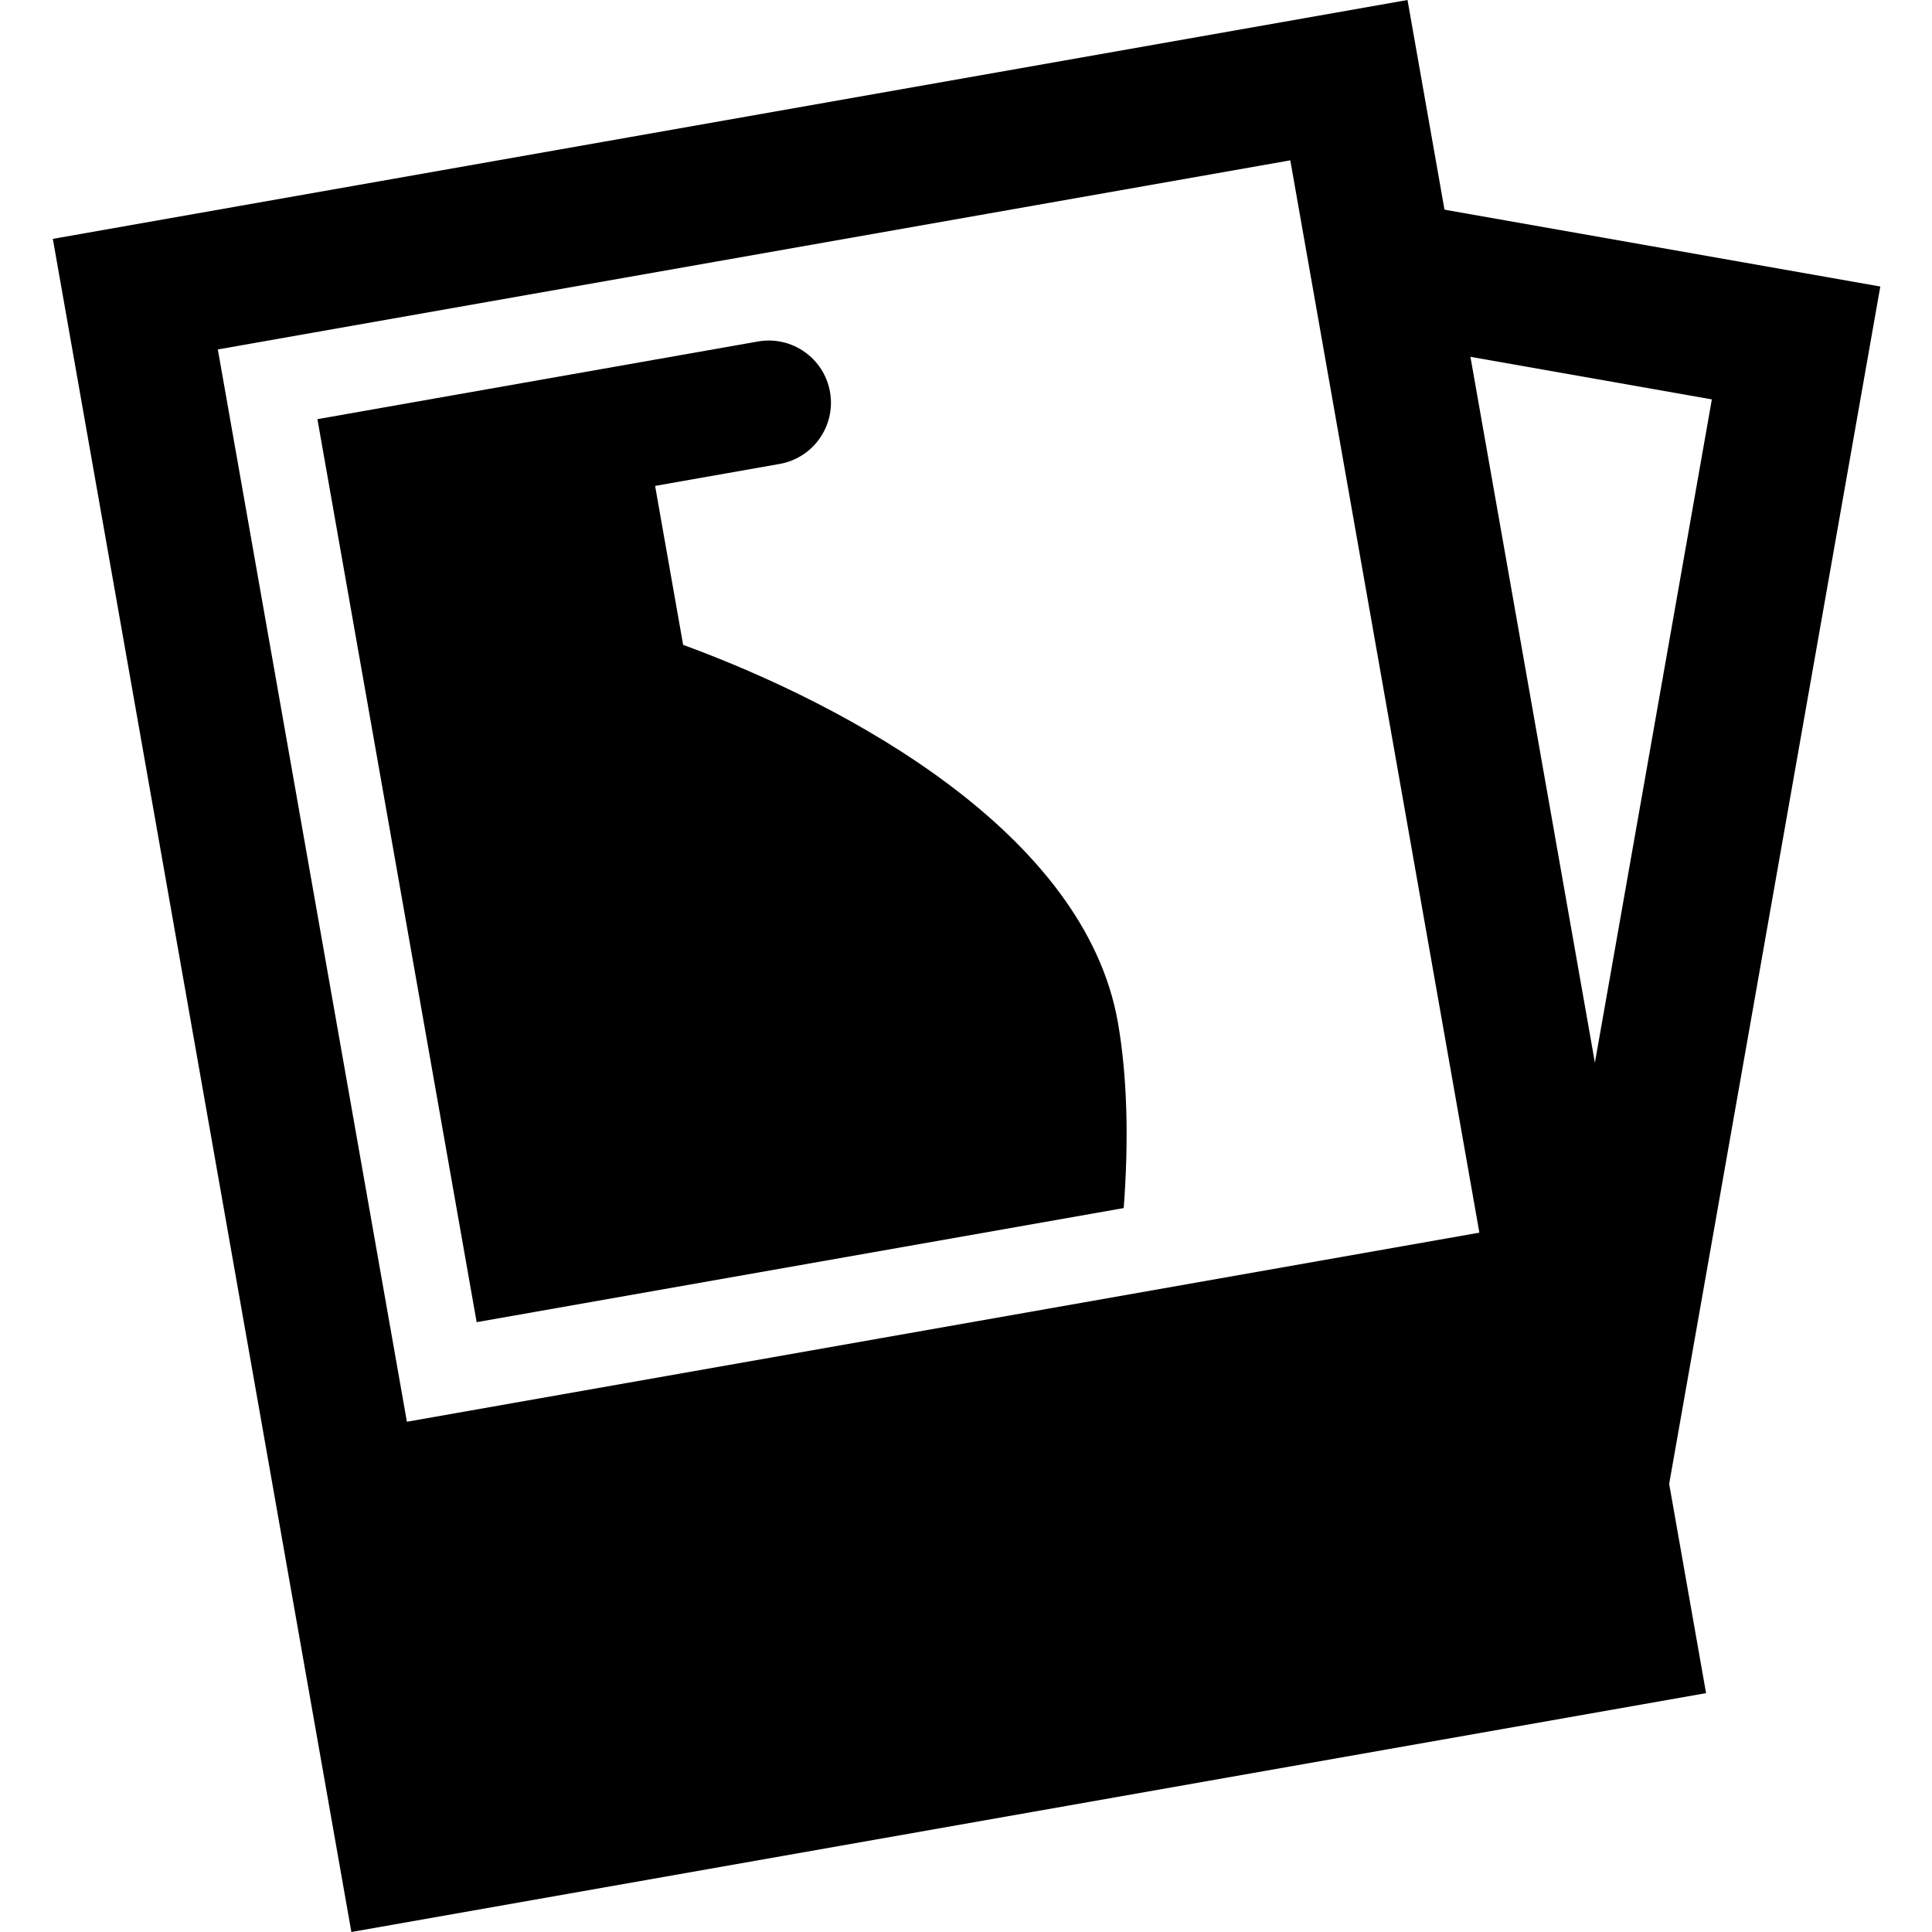
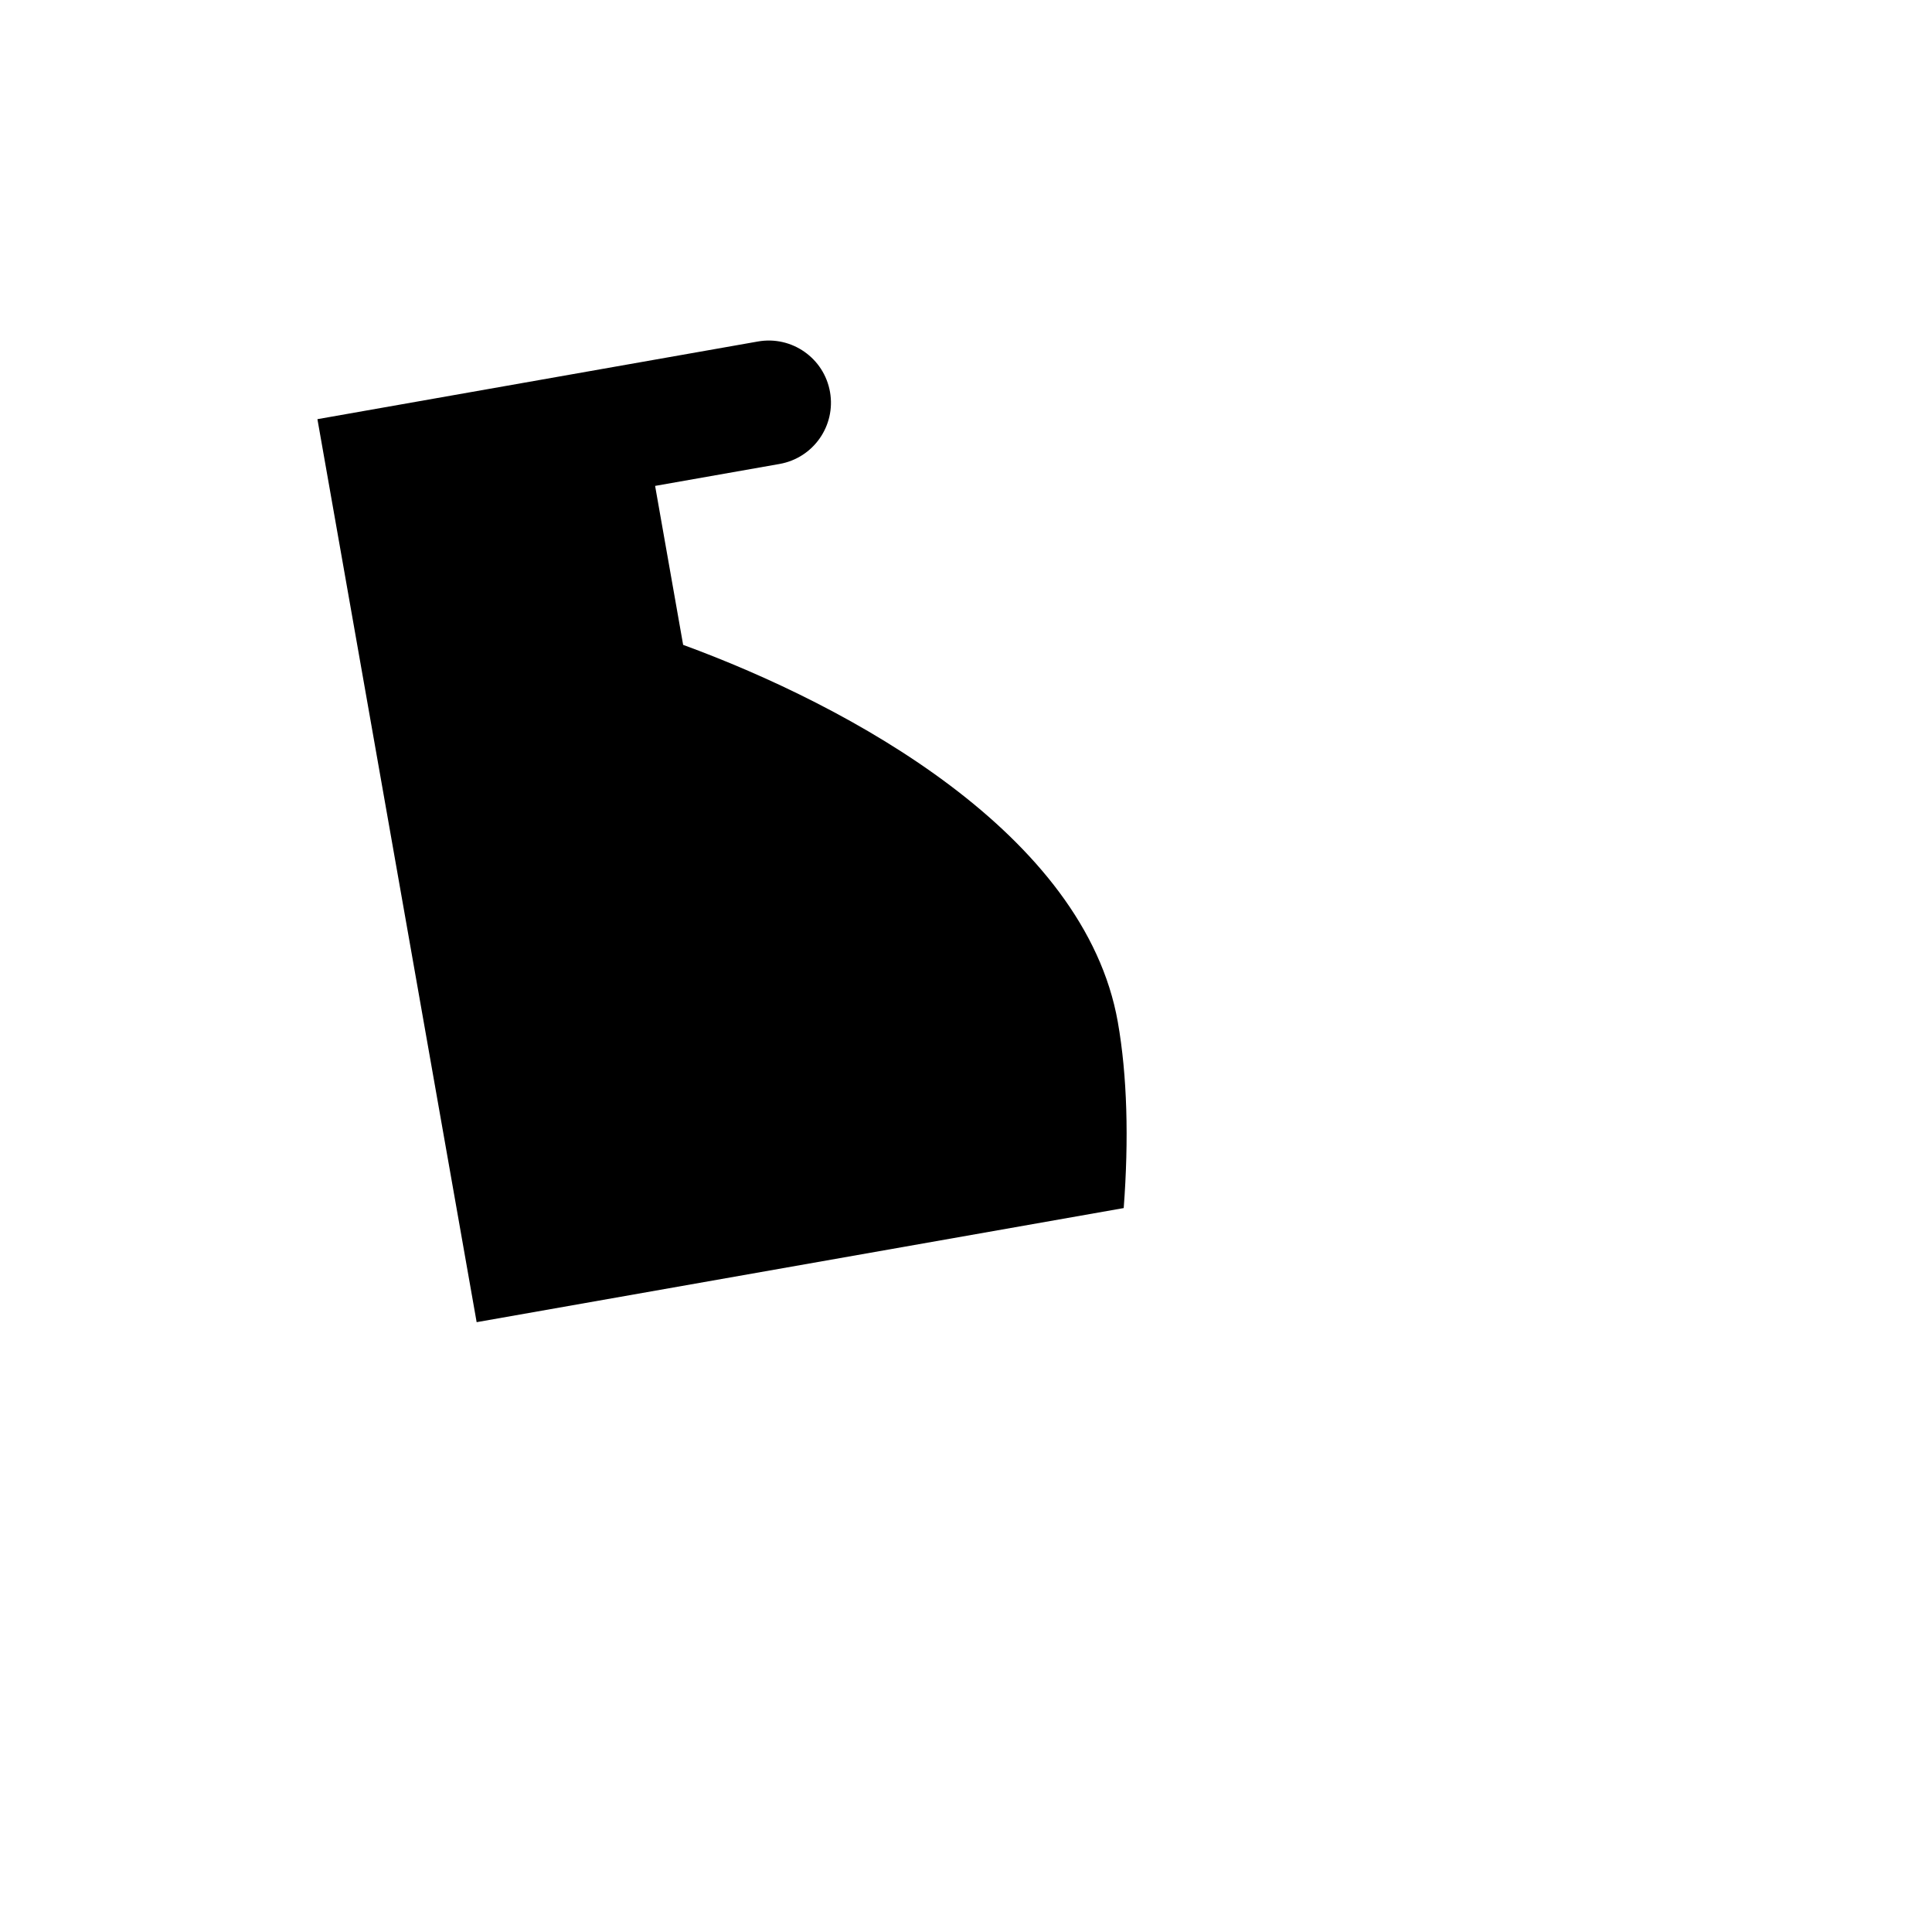
<svg xmlns="http://www.w3.org/2000/svg" width="512px" height="512px" viewBox="0 0 512 512" version="1.1">
  <title>Anfora</title>
  <g id="Anfora" stroke="none" stroke-width="1" fill="none" fill-rule="evenodd">
    <g transform="translate(14, -0)" fill="#000000" fill-rule="nonzero">
      <path d="M89.842,93.509 L208.39,93.509 C217.492,93.509 224.871,100.887 224.871,109.988 C224.871,119.089 217.492,126.467 208.39,126.467 L174.902,126.467 L174.902,169.242 C215.504,192.794 270.99,237.017 270.99,287.689 C270.99,302.061 268.487,318.81 263.966,336.506 L89.842,336.506 L89.842,93.509 Z" id="Path" transform="translate(180.416, 215.008) rotate(-10) translate(-180.416, -215.008) " />
-       <polygon id="Path" transform="translate(397.811, 225.732) rotate(10) translate(-397.811, -225.732) " points="418.206 281.768 418.206 100.397 352.193 100.397 338.649 63.186 456.973 63.186 456.973 388.278" />
-       <path d="M36.79,28.19 L401.335,28.19 L401.335,483.81 L36.79,483.81 L36.79,28.19 Z M74.763,64.64 L74.763,353.199 L363.362,353.199 L363.362,64.64 L74.763,64.64 Z" id="Shape" transform="translate(219.062, 256) rotate(-10) translate(-219.062, -256) " />
    </g>
  </g>
</svg>